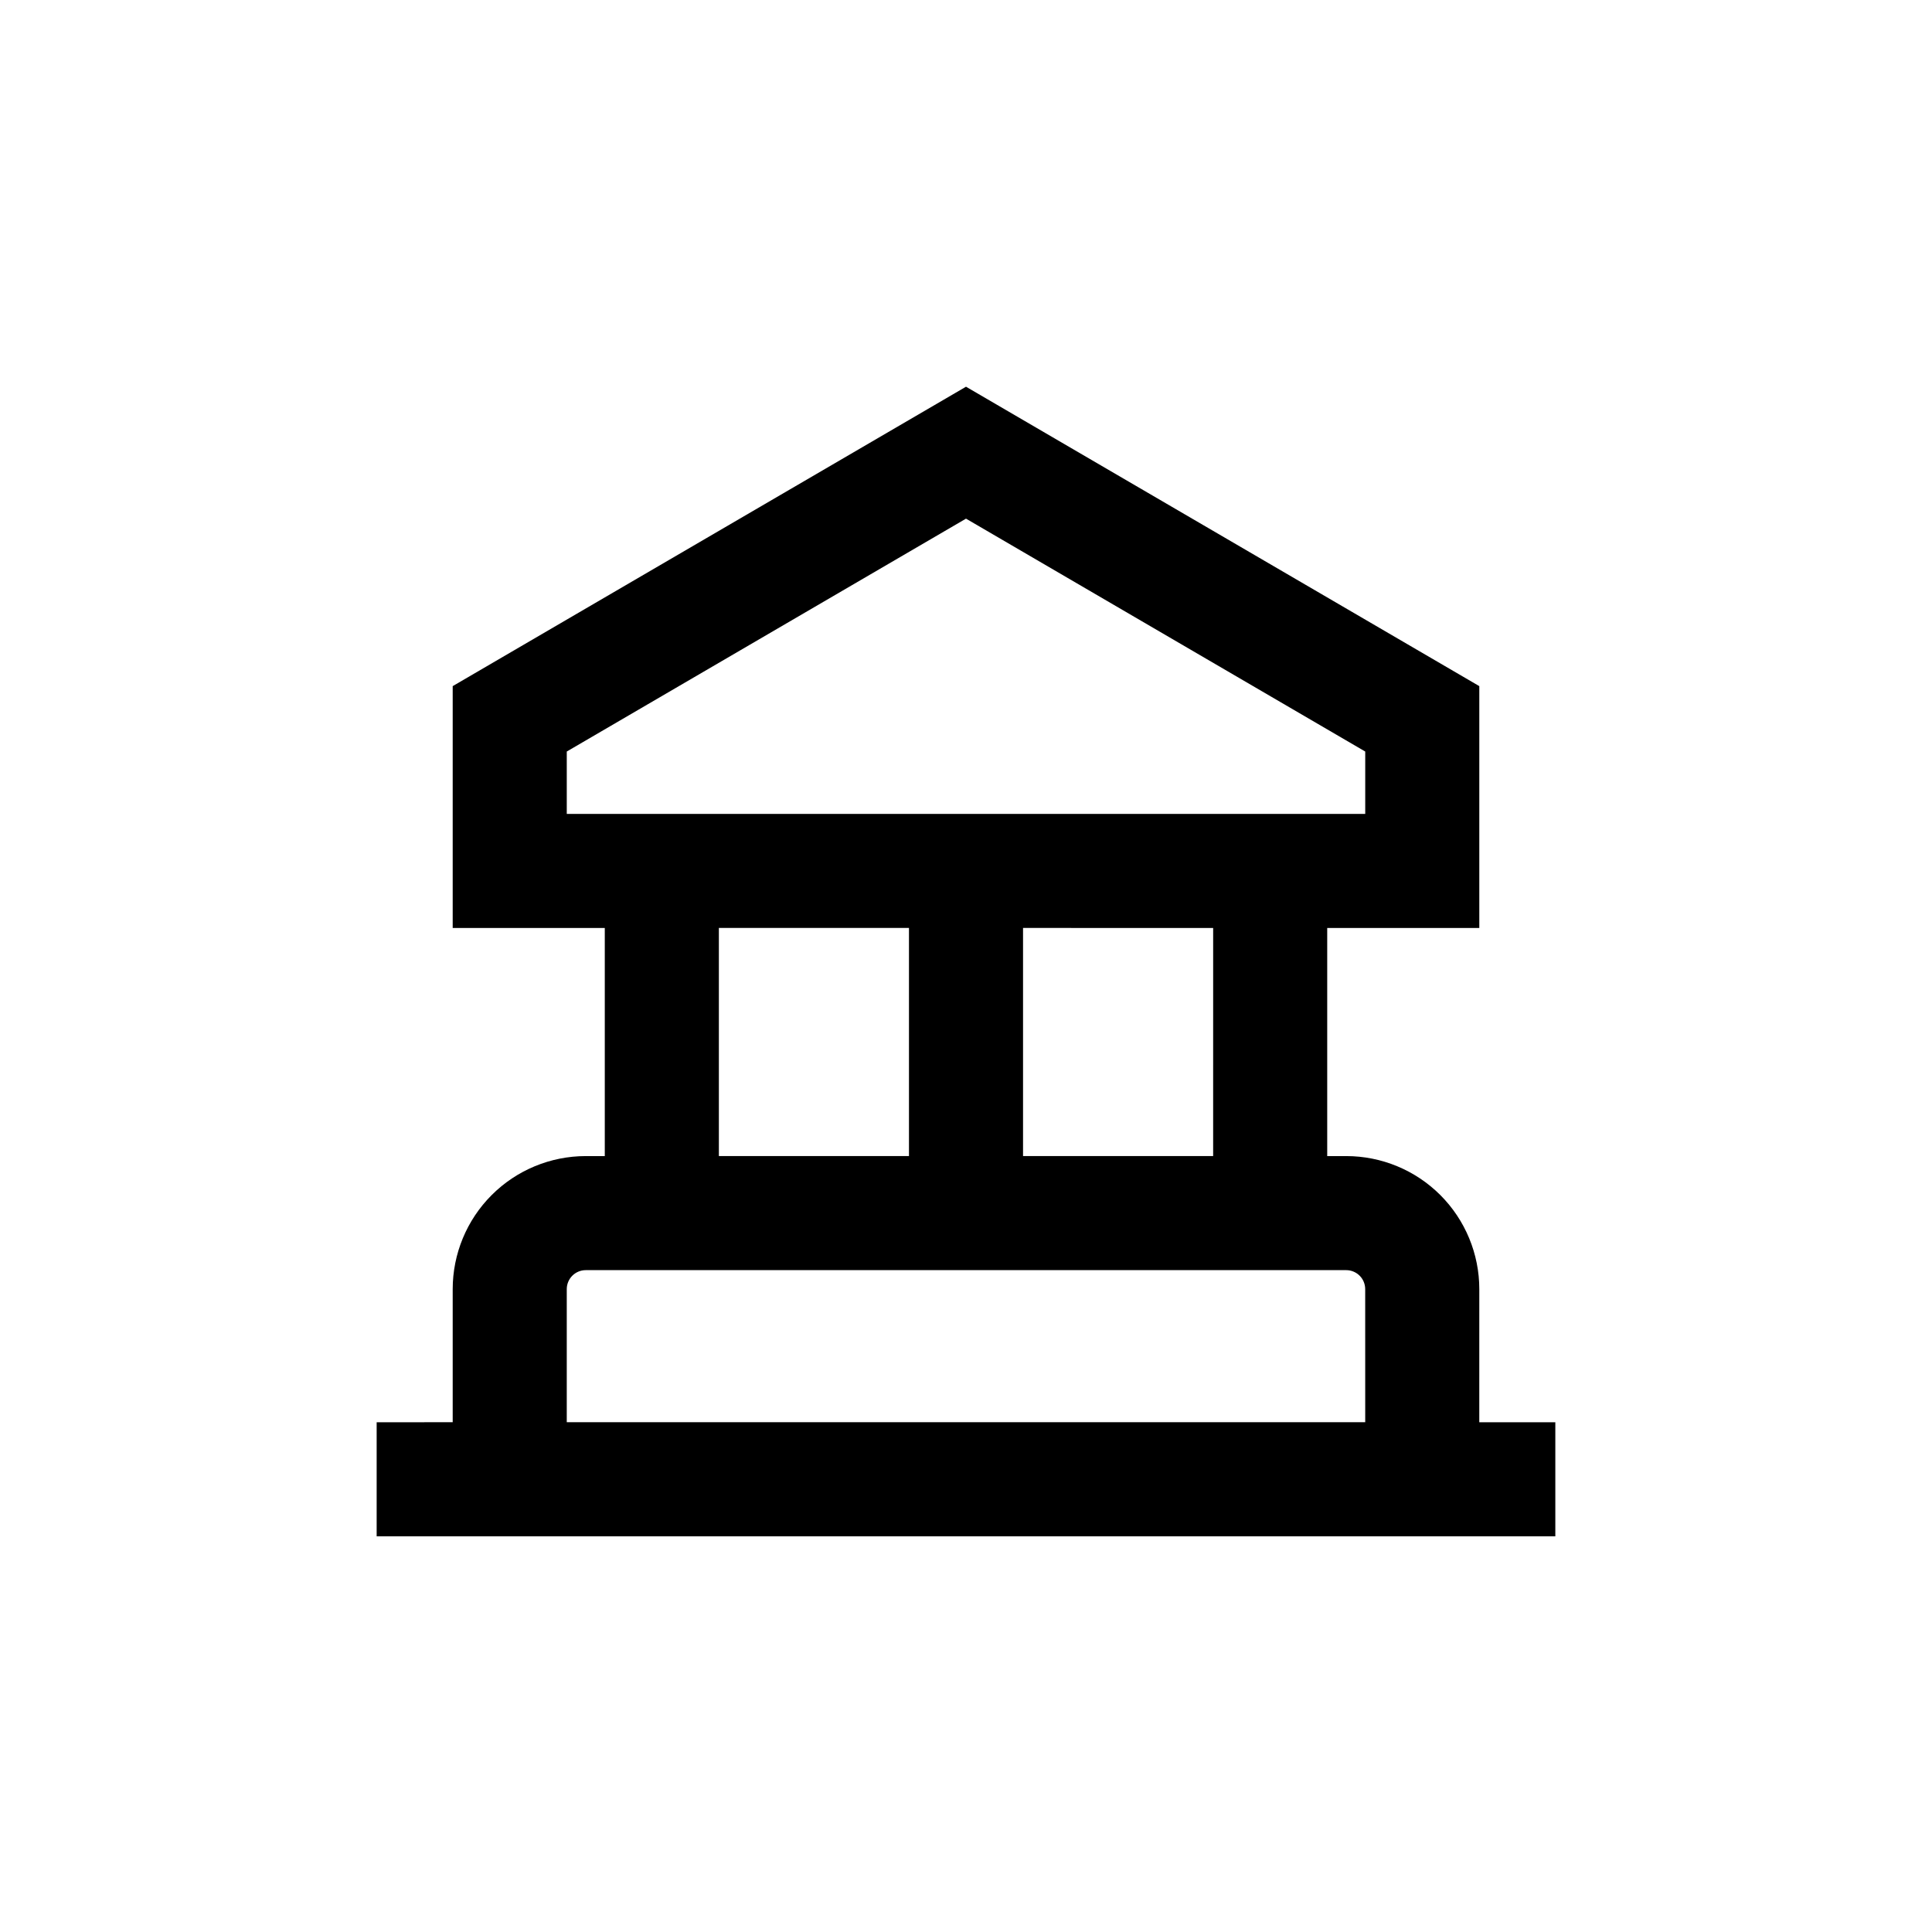
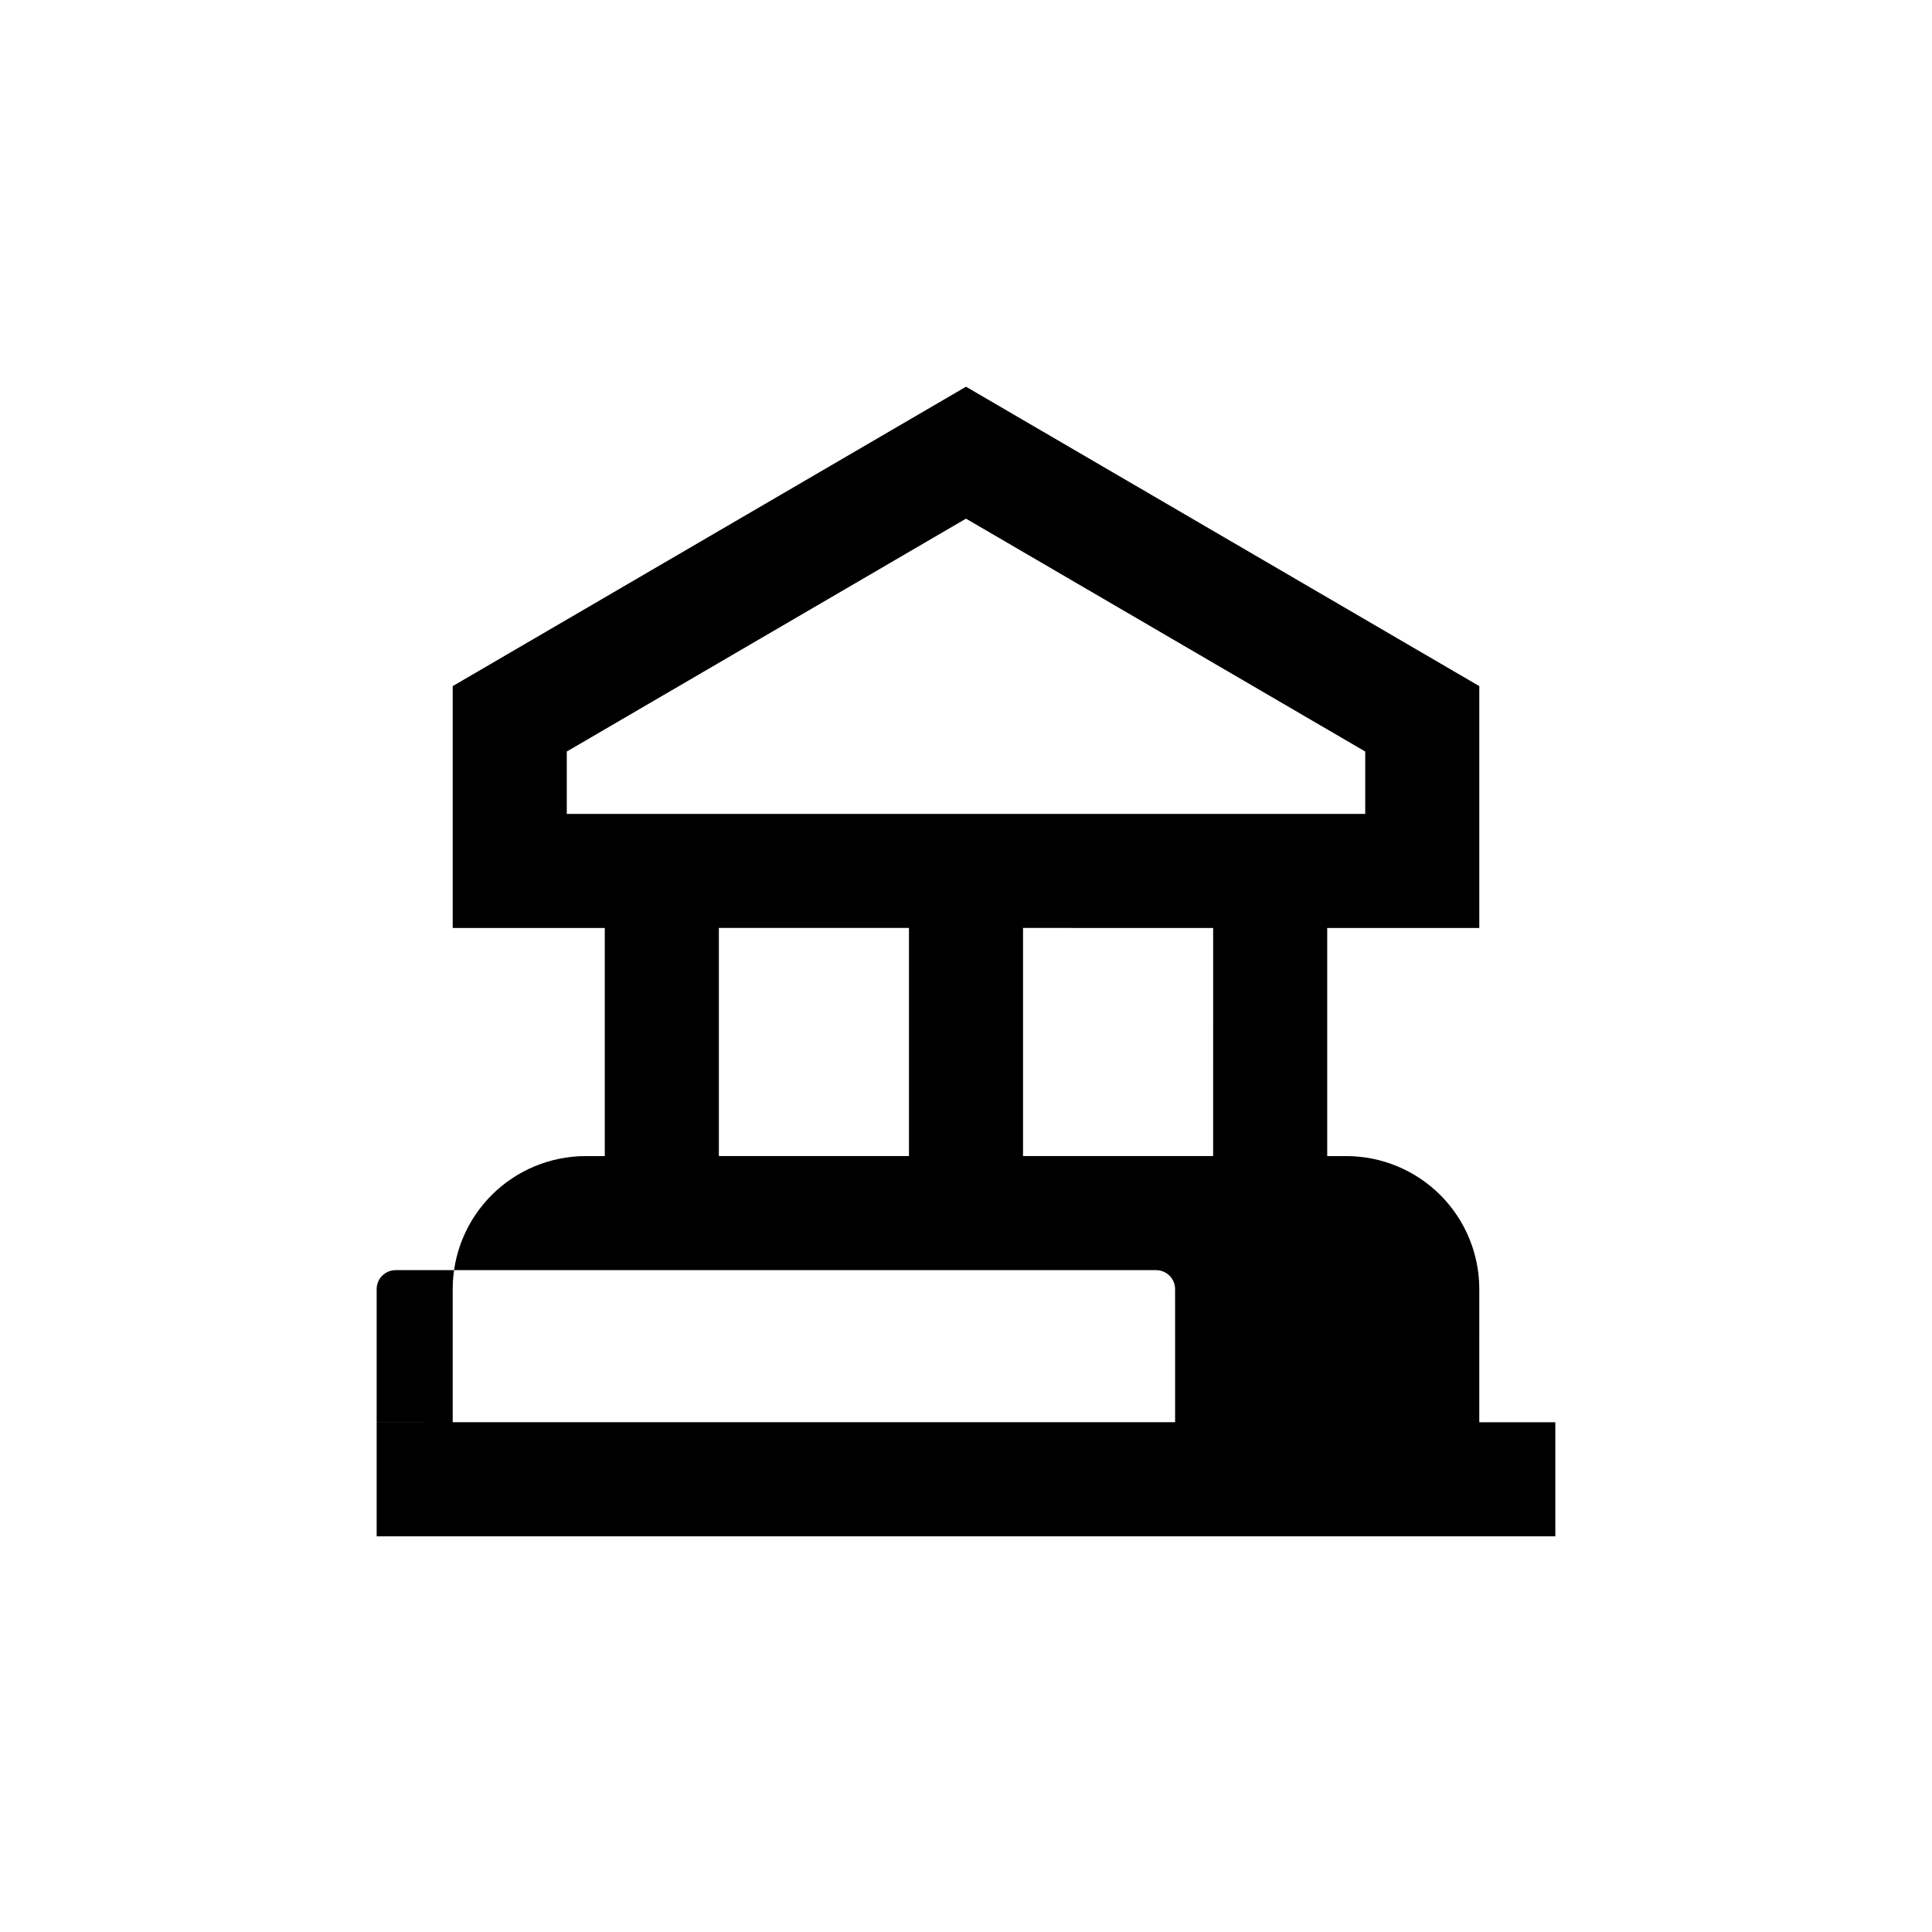
<svg xmlns="http://www.w3.org/2000/svg" fill="#000000" width="800px" height="800px" version="1.1" viewBox="144 144 512 512">
-   <path d="m536.03 485.64c0-9.352-3.715-18.32-10.328-24.938-6.617-6.613-15.586-10.328-24.938-10.328h-5.039v-60.457h40.305v-64.086l-136.03-79.348-136.03 79.348v64.086h40.305v60.457h-5.035c-9.355 0-18.324 3.715-24.938 10.328-6.617 6.617-10.332 15.586-10.332 24.938v35.266l-20.152 0.004v30.23l312.36-0.004v-30.227h-20.152zm-241.83-125.95v-16.527l105.8-61.715 105.8 61.715v16.527zm171.3 30.23-0.004 60.453h-50.379v-60.457zm-80.613-0.004v60.457h-50.379v-60.457zm120.91 130.99h-211.6v-35.27c0-2.781 2.254-5.035 5.039-5.035h201.52c1.336 0 2.617 0.531 3.562 1.473 0.945 0.945 1.473 2.227 1.473 3.562z" />
+   <path d="m536.03 485.64c0-9.352-3.715-18.32-10.328-24.938-6.617-6.613-15.586-10.328-24.938-10.328h-5.039v-60.457h40.305v-64.086l-136.03-79.348-136.03 79.348v64.086h40.305v60.457h-5.035c-9.355 0-18.324 3.715-24.938 10.328-6.617 6.617-10.332 15.586-10.332 24.938v35.266l-20.152 0.004v30.23l312.36-0.004v-30.227h-20.152zm-241.83-125.95v-16.527l105.8-61.715 105.8 61.715v16.527zm171.3 30.23-0.004 60.453h-50.379v-60.457zm-80.613-0.004v60.457h-50.379v-60.457m120.91 130.99h-211.6v-35.27c0-2.781 2.254-5.035 5.039-5.035h201.52c1.336 0 2.617 0.531 3.562 1.473 0.945 0.945 1.473 2.227 1.473 3.562z" />
</svg>